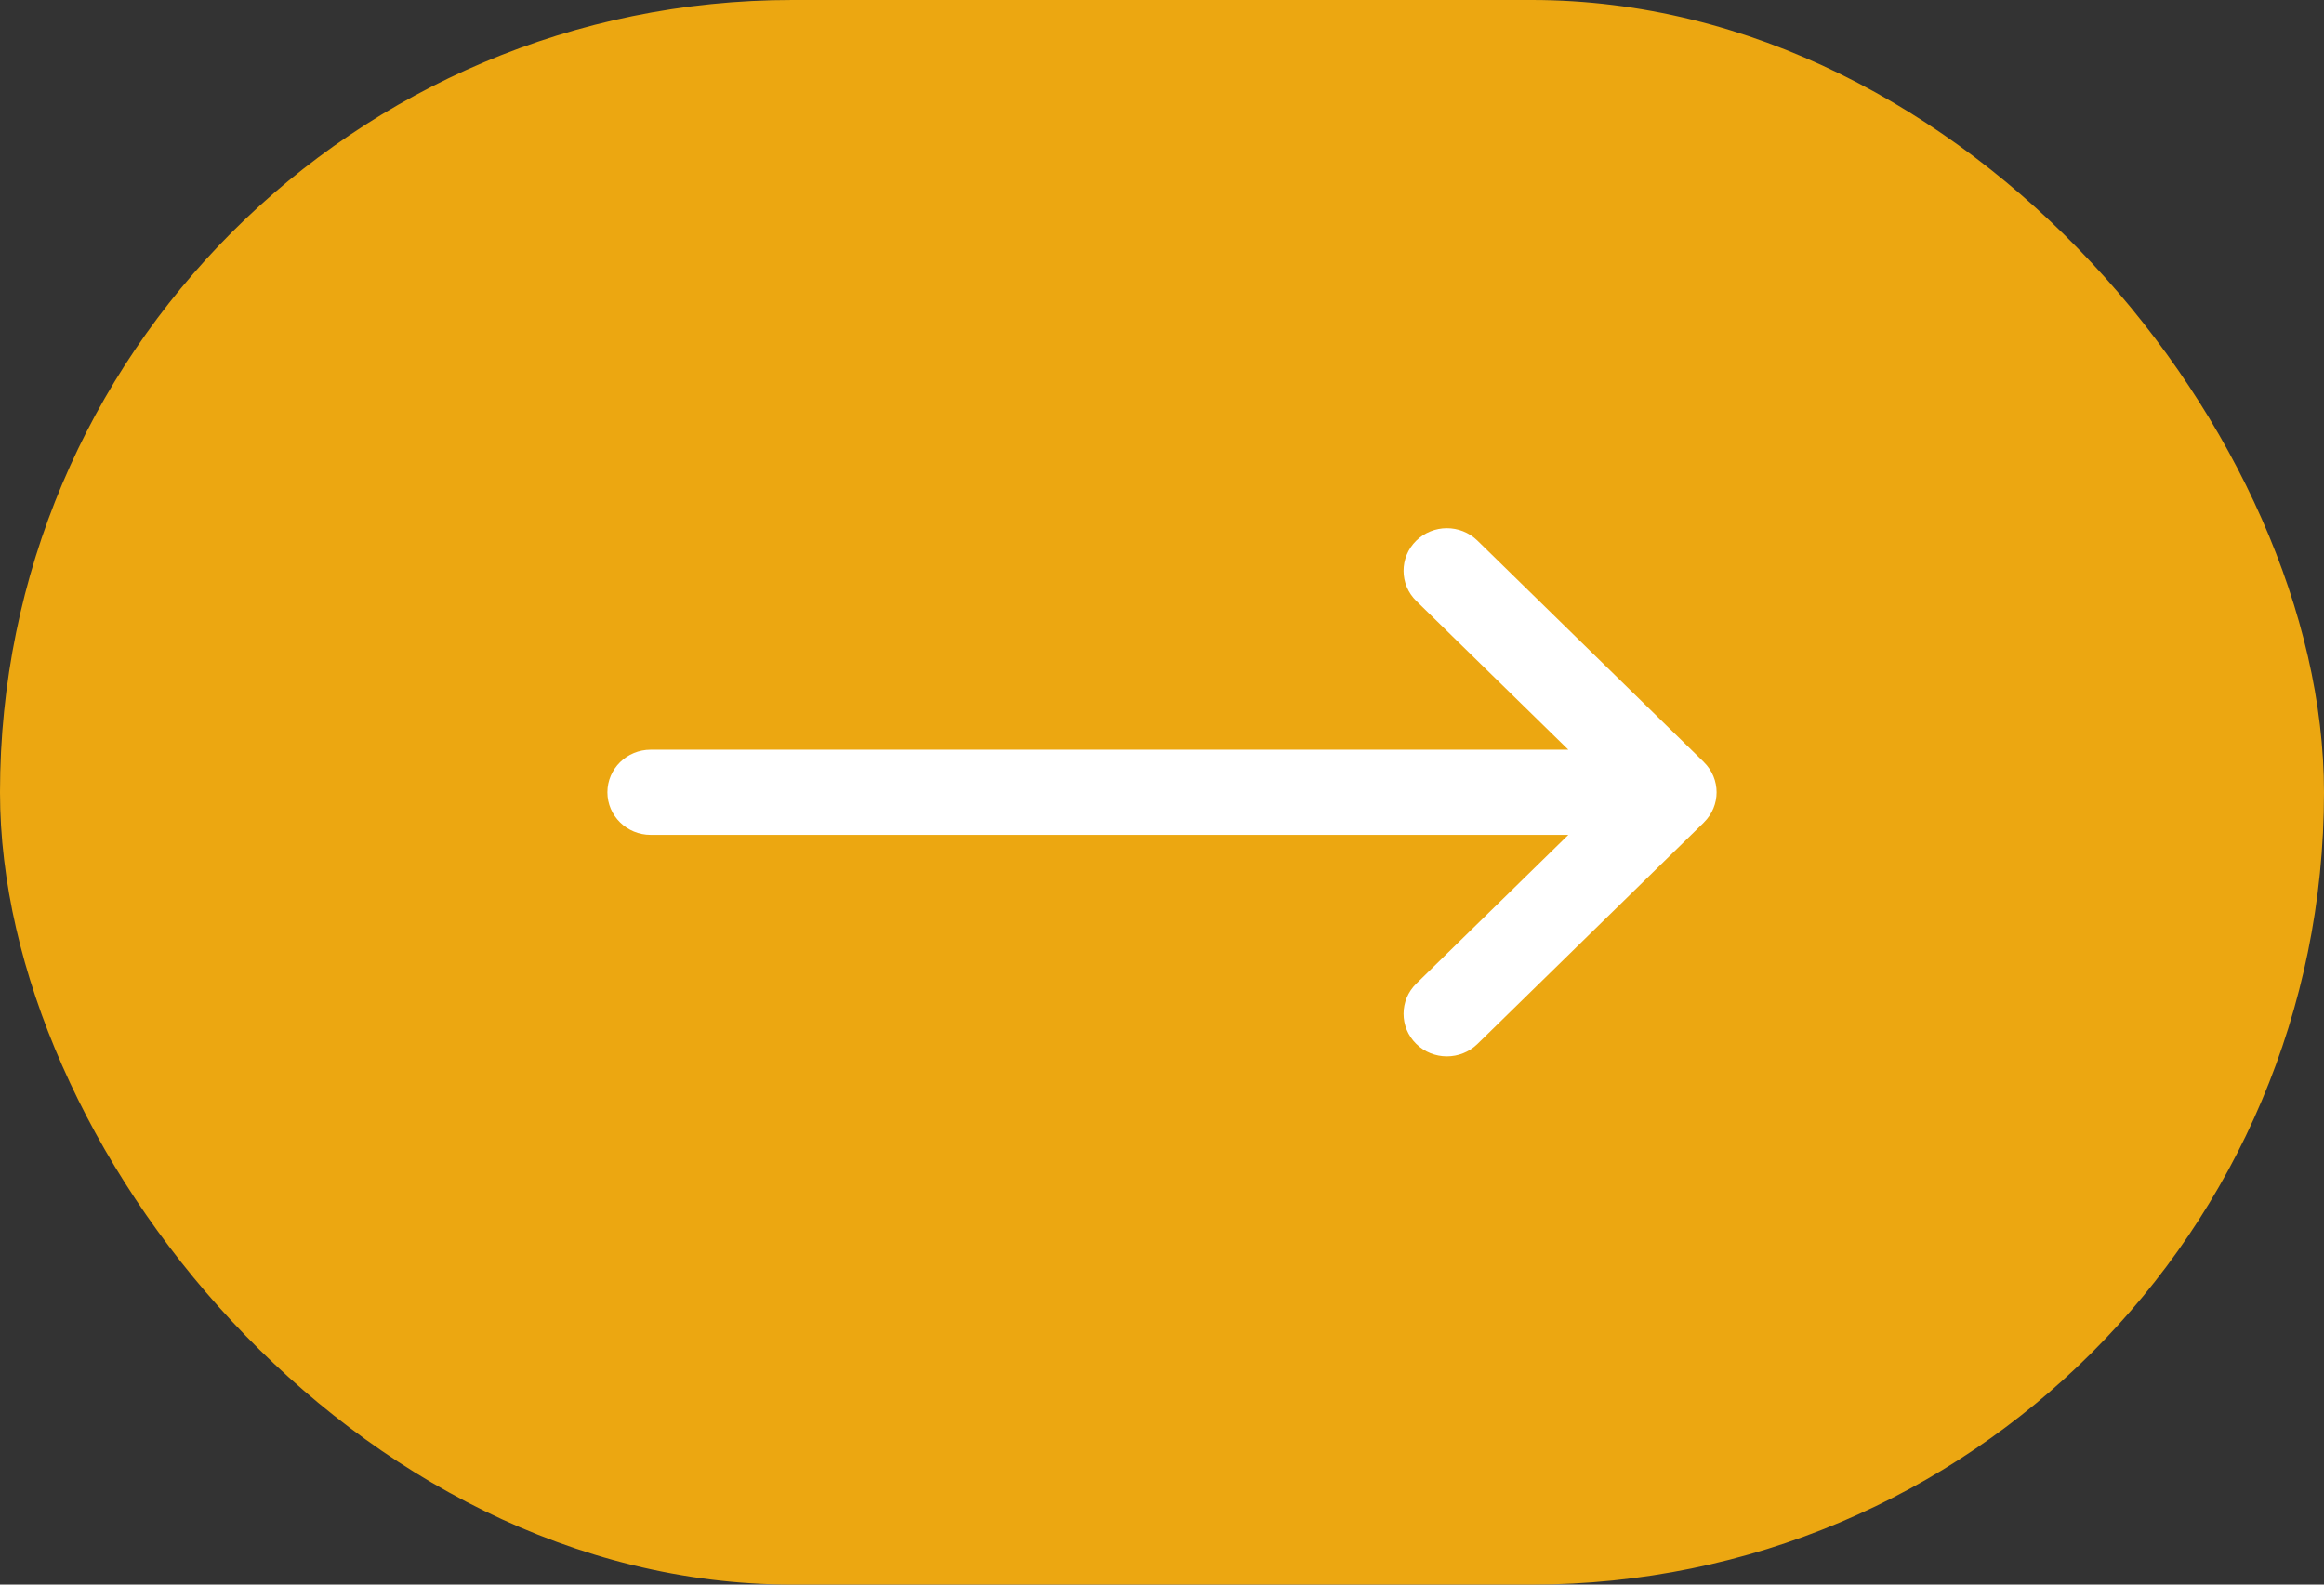
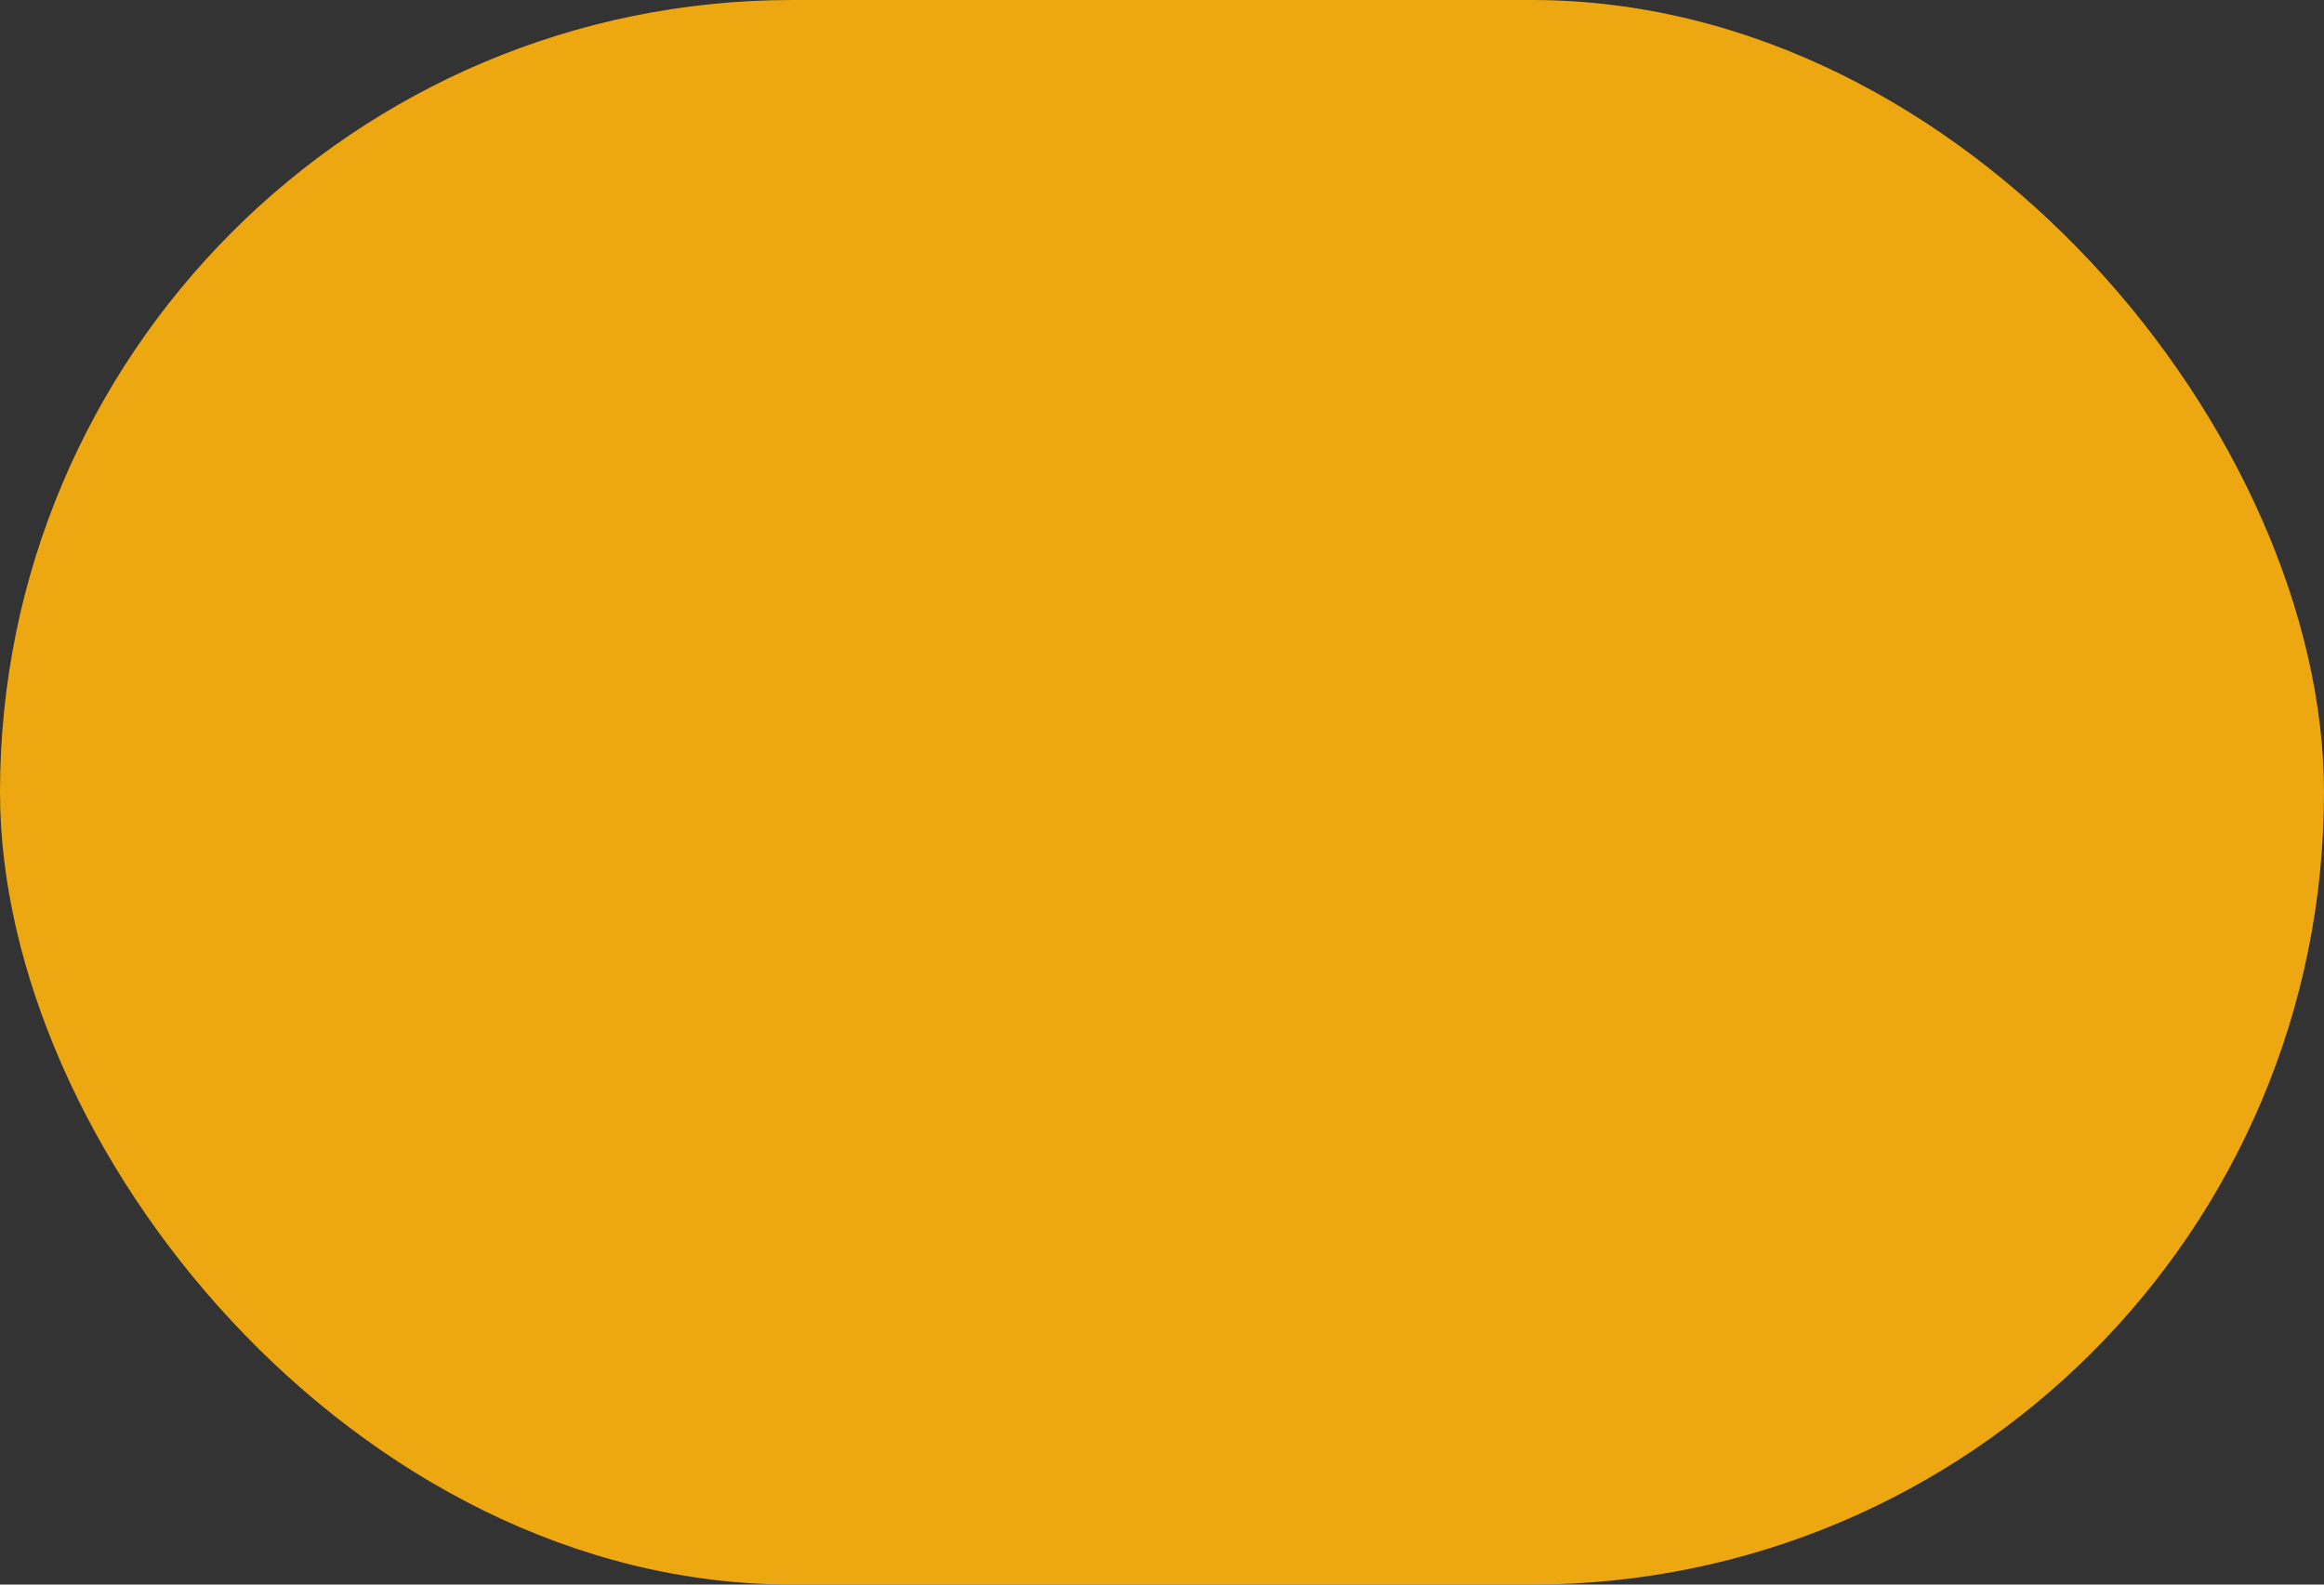
<svg xmlns="http://www.w3.org/2000/svg" width="44" height="30" viewBox="0 0 44 30" fill="none">
  <rect x="0" y="0" width="44" height="30" fill="#333333" stroke="none" />
  <rect width="44" height="30" rx="15" fill="#ECA711" />
-   <path d="M32.259 14.429C32.259 14.429 32.259 14.429 32.259 14.428L27.972 10.235C27.651 9.921 27.132 9.922 26.812 10.238C26.493 10.553 26.494 11.064 26.815 11.378L29.693 14.194H12.32C11.867 14.194 11.5 14.555 11.5 15C11.5 15.445 11.867 15.806 12.32 15.806H29.693L26.815 18.622C26.494 18.936 26.493 19.447 26.812 19.762C27.132 20.078 27.651 20.079 27.972 19.765L32.259 15.572C32.259 15.571 32.259 15.571 32.259 15.571C32.581 15.256 32.58 14.743 32.259 14.429Z" fill="white" />
</svg>